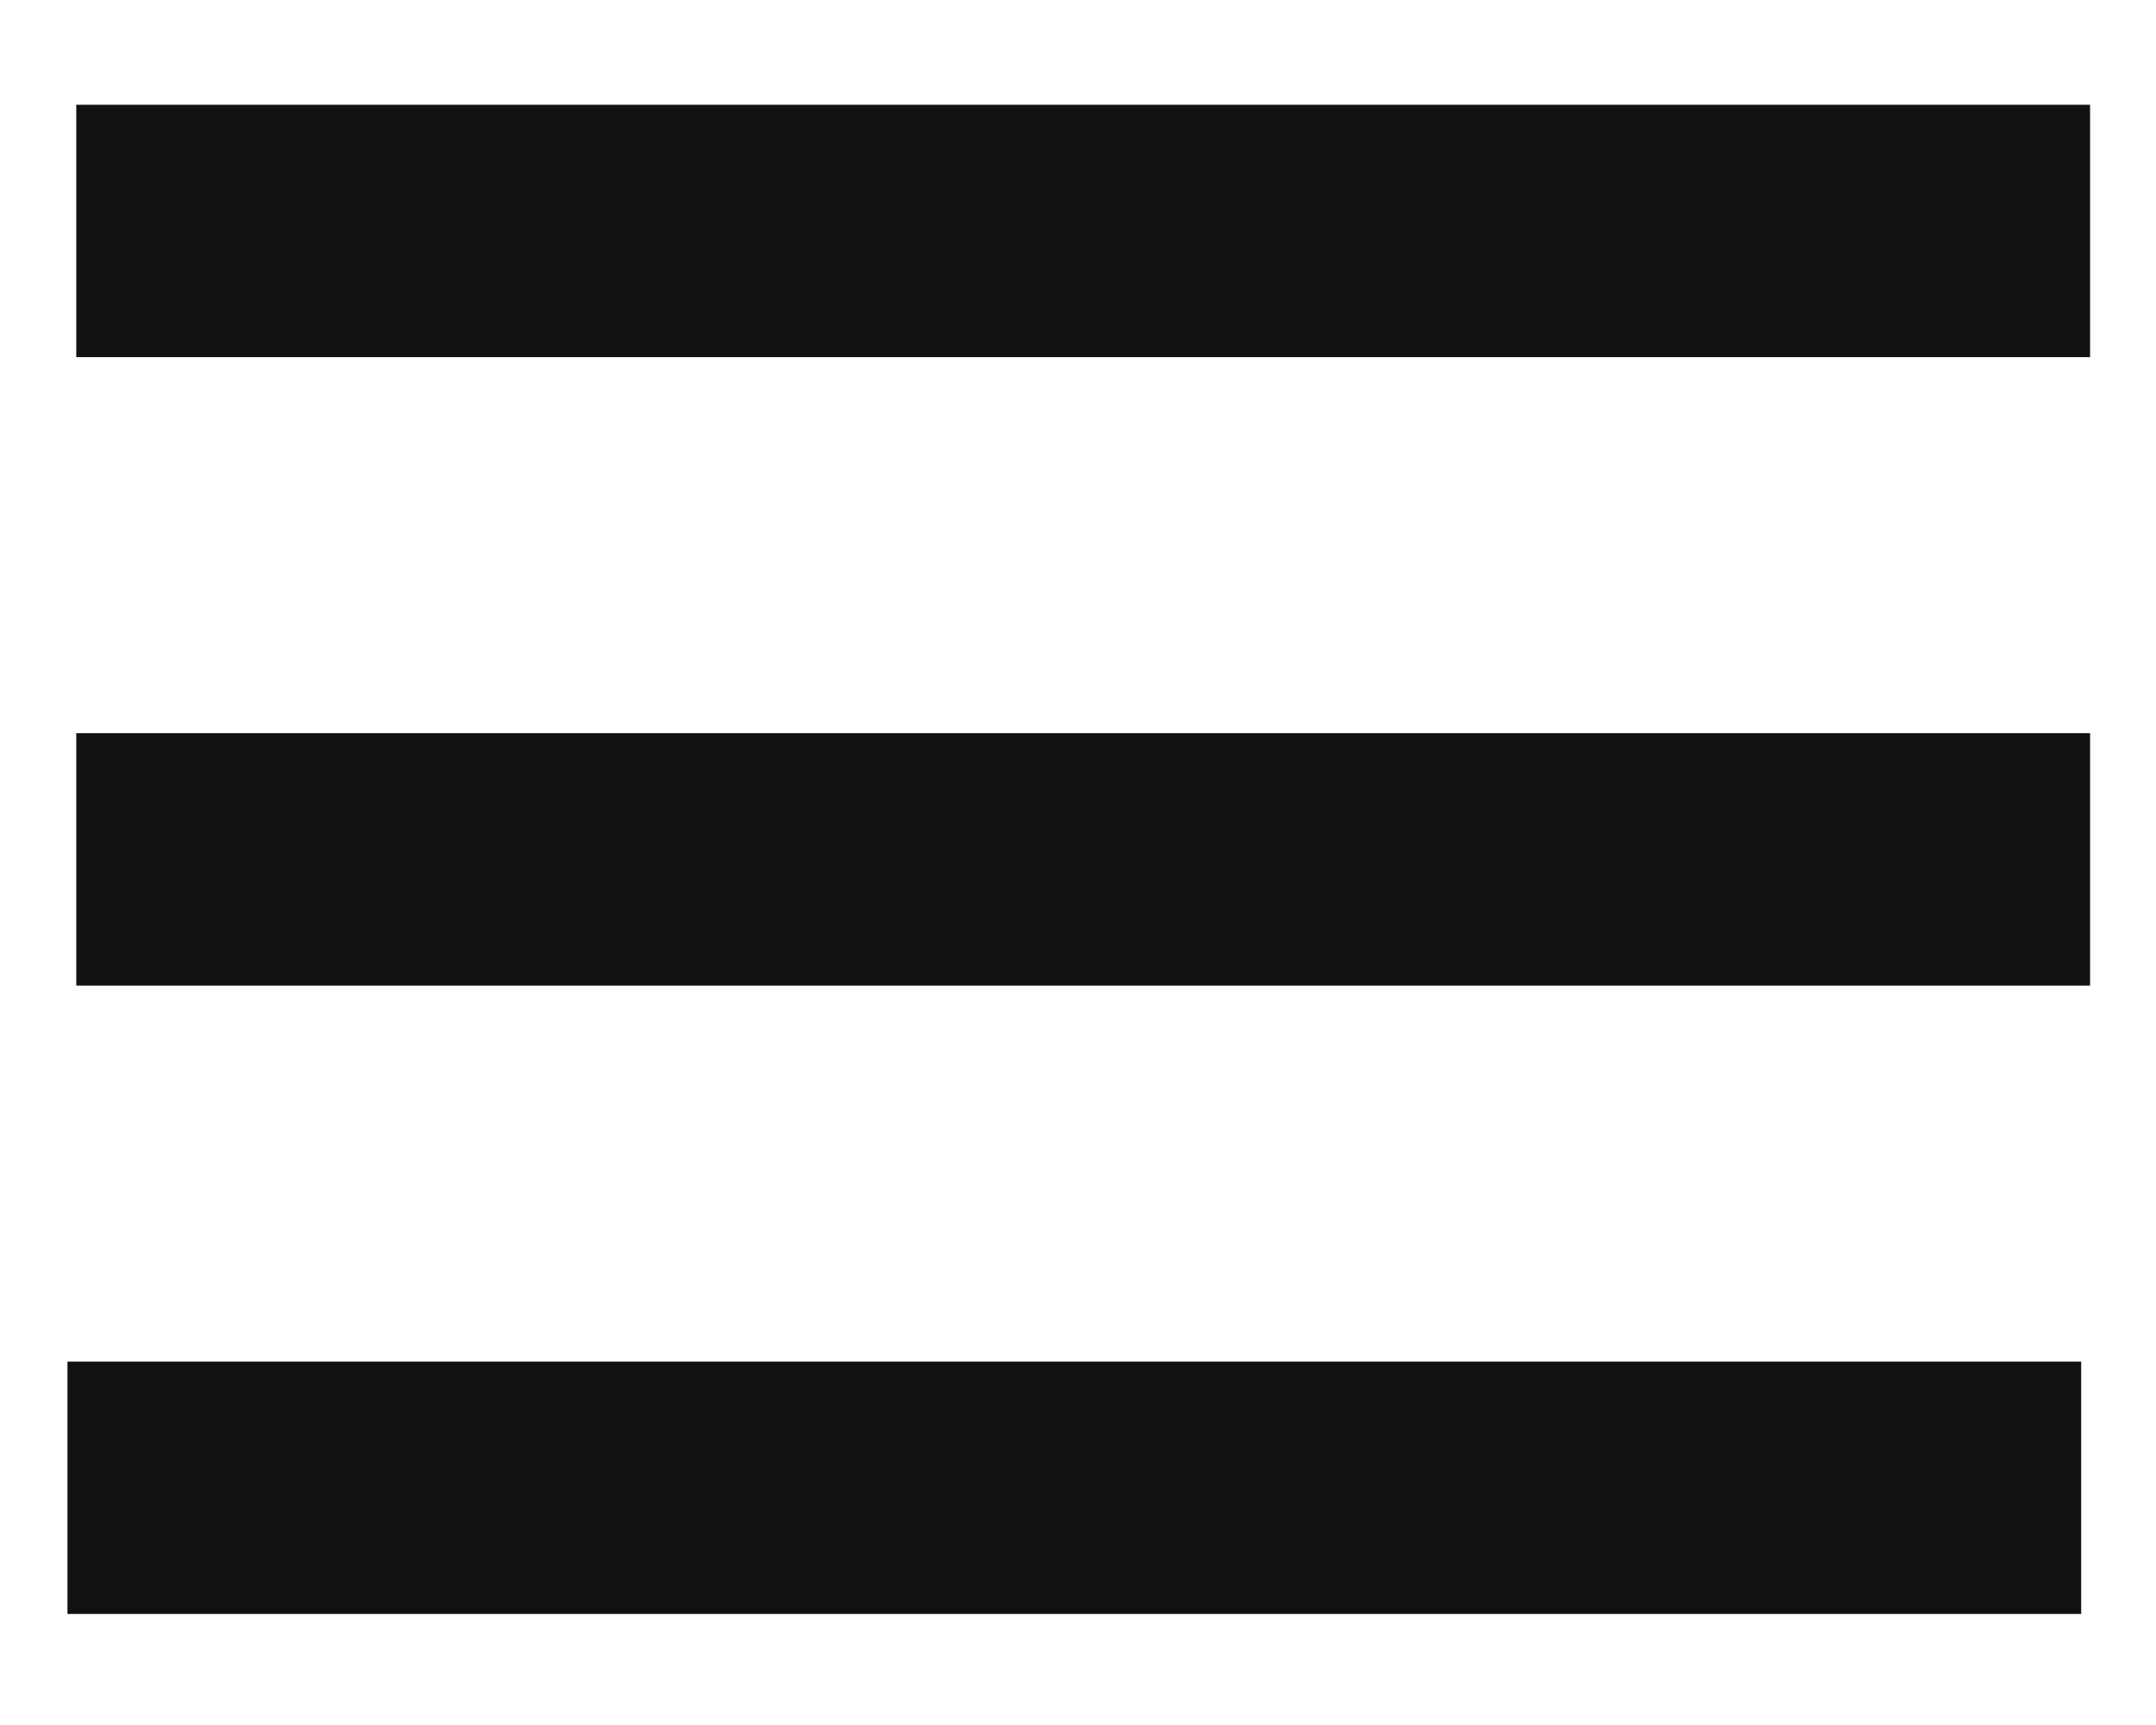
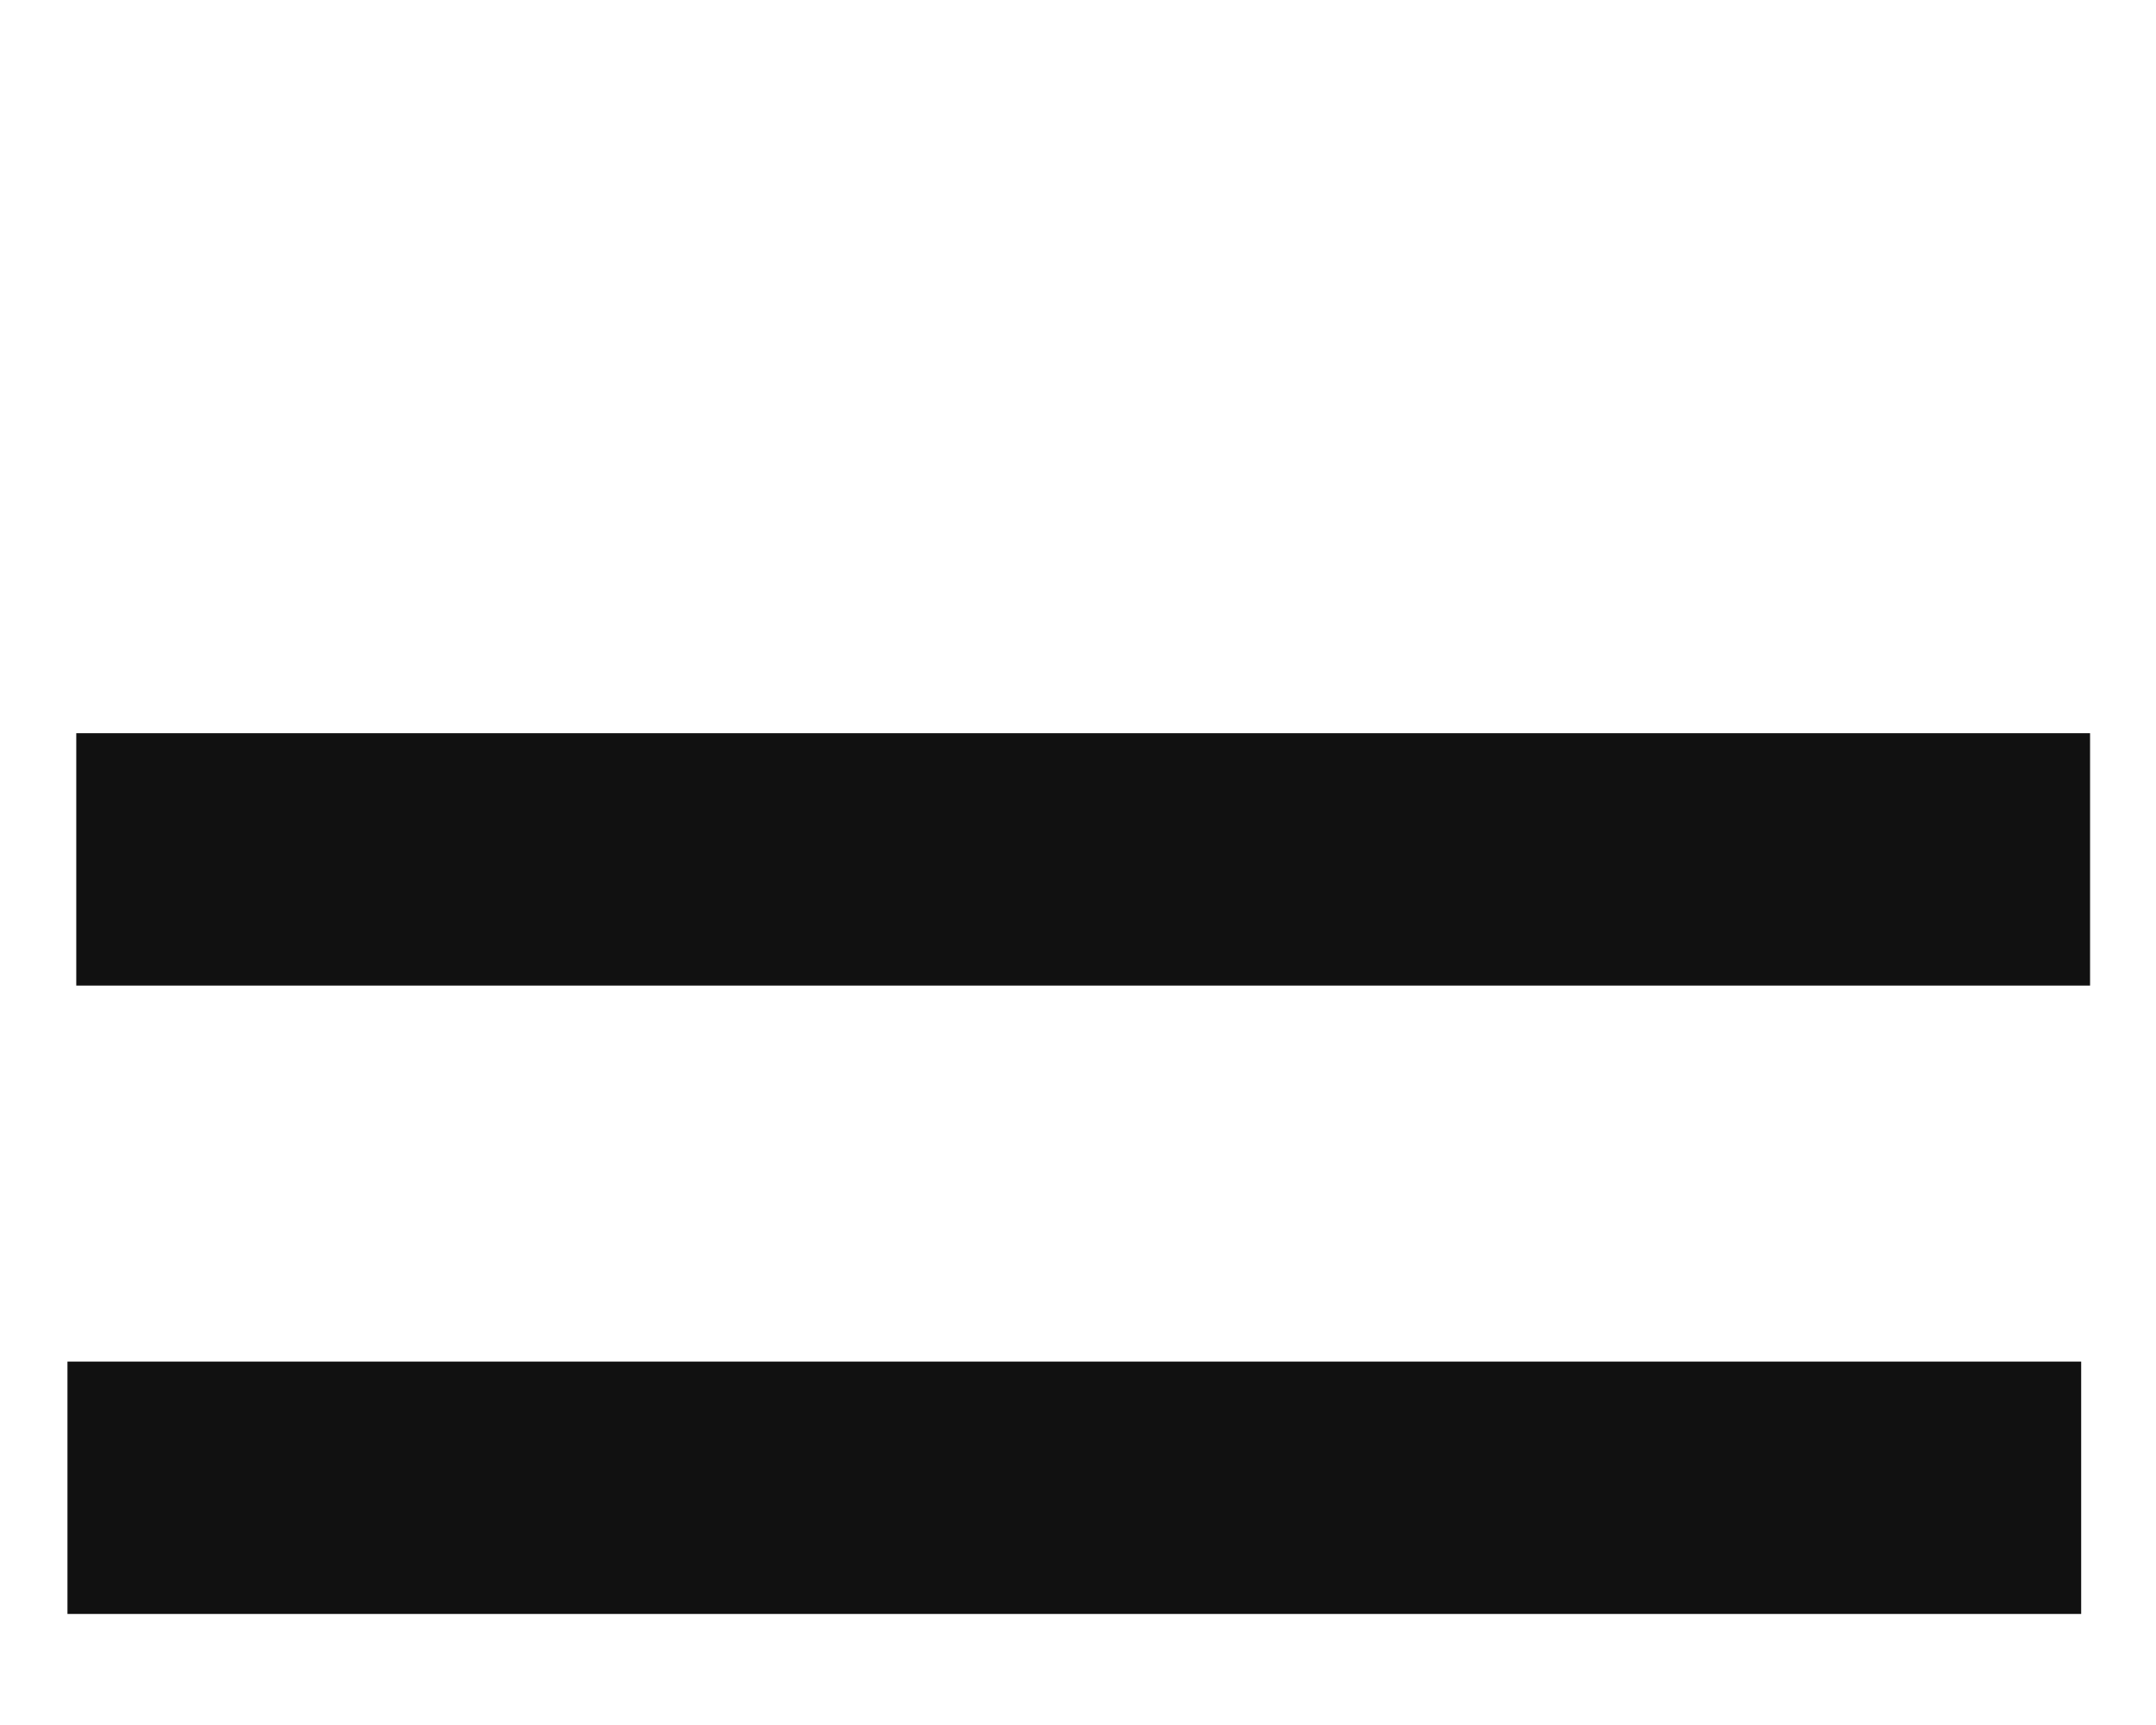
<svg xmlns="http://www.w3.org/2000/svg" width="35" height="28" viewBox="0 0 24 18" fill="none">
  <path d="M23.167 14.555H0.751V17.364H23.167V14.555Z" fill="#111111" />
  <path d="M23.266 7.561H0.849V10.37H23.266V7.561Z" fill="#111111" />
-   <path d="M23.266 0.566H0.849V3.375H23.266V0.566Z" fill="#111111" />
</svg>